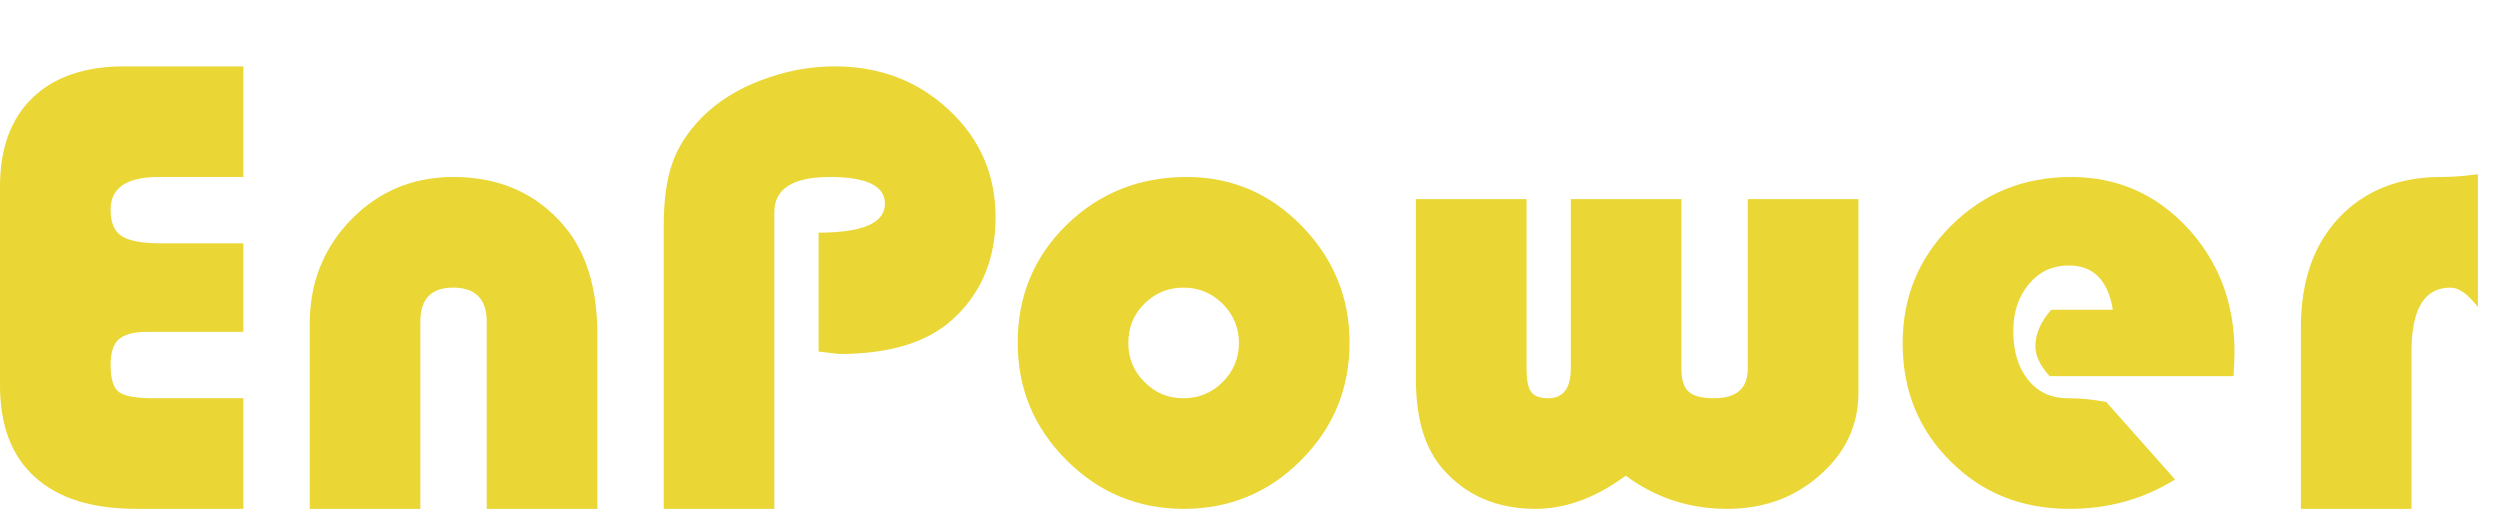
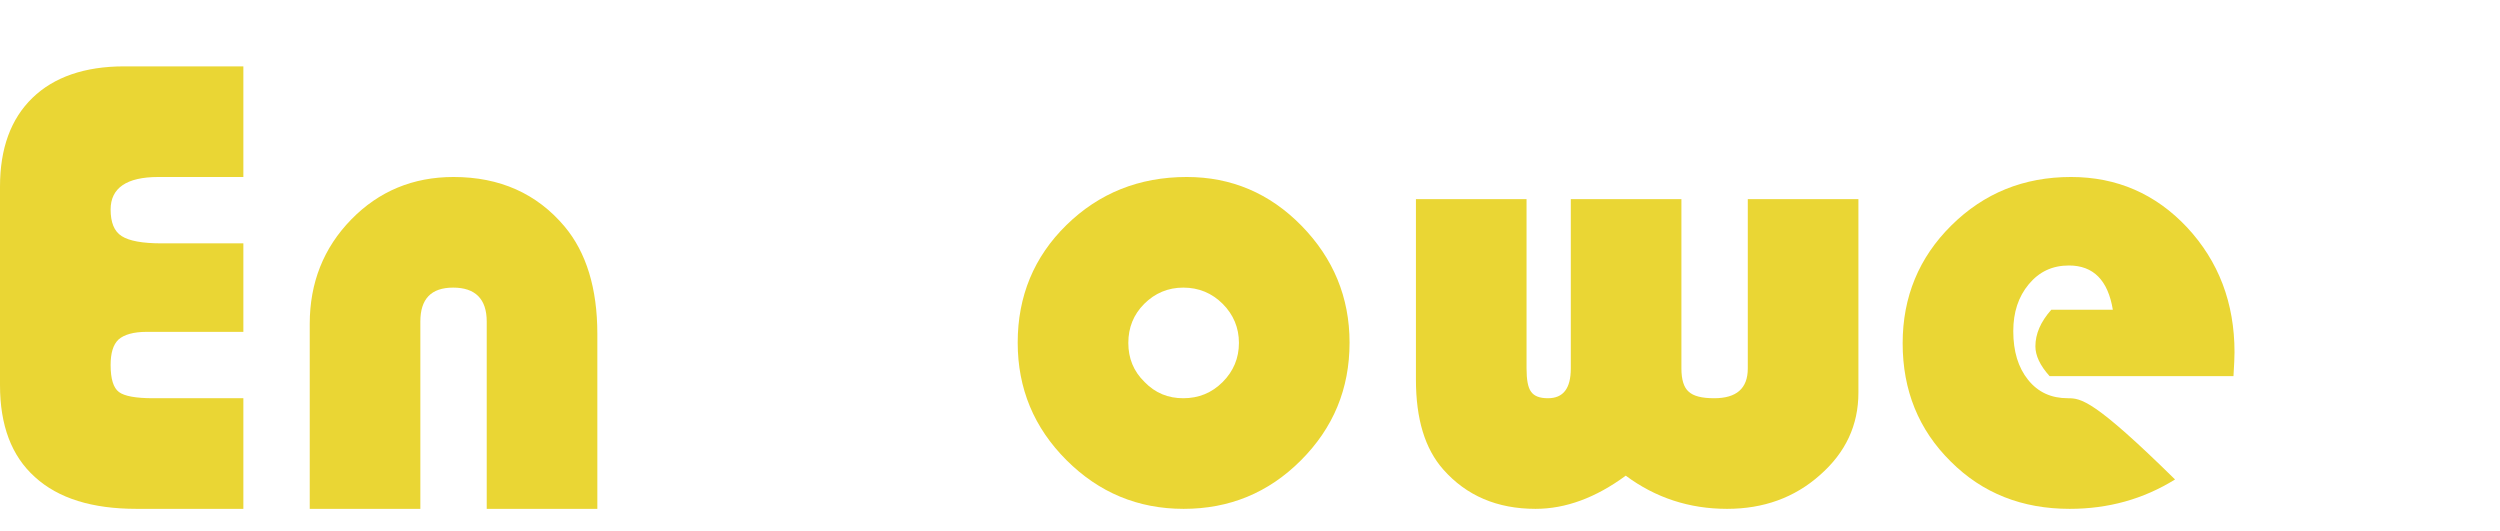
<svg xmlns="http://www.w3.org/2000/svg" id="Untitled-Page%201" viewBox="0 0 113 24" style="background-color:#ffffff" version="1.1" xml:space="preserve" x="0px" y="0px" width="113px" height="24px">
  <g>
    <path d="M 7.312 11 C 6.438 11 5.844 10.891 5.5 10.672 C 5.156 10.453 5 10.047 5 9.469 C 5 8.5 5.719 8 7.156 8 L 11 8 L 11 3 L 5.609 3 C 3.828 3 2.438 3.484 1.469 4.422 C 0.484 5.375 0 6.719 0 8.438 L 0 17.406 C 0 19.219 0.516 20.609 1.578 21.562 C 2.641 22.531 4.172 23 6.172 23 L 11 23 L 11 18 L 6.922 18 C 6.141 18 5.625 17.906 5.375 17.719 C 5.125 17.531 5 17.125 5 16.5 C 5 15.969 5.109 15.578 5.359 15.344 C 5.609 15.125 6.031 15 6.625 15 L 11 15 L 11 11 L 7.312 11 L 7.312 11 Z" fill="#ead634" />
    <path d="M 27 15.094 C 27 13.031 26.5 11.406 25.516 10.234 C 24.266 8.75 22.594 8 20.5 8 C 18.672 8 17.125 8.641 15.875 9.922 C 14.625 11.203 14 12.781 14 14.641 L 14 23 L 19 23 L 19 14.531 C 19 13.516 19.484 13 20.484 13 C 21.484 13 22 13.516 22 14.531 L 22 23 L 27 23 L 27 15.094 L 27 15.094 Z" fill="#ead634" />
-     <path d="M 37.922 16 C 40.234 16 41.953 15.469 43.109 14.391 C 44.359 13.234 45 11.703 45 9.828 C 45 7.891 44.297 6.281 42.891 4.969 C 41.484 3.656 39.766 3 37.719 3 C 36.578 3 35.469 3.219 34.406 3.625 C 33.328 4.031 32.438 4.594 31.734 5.297 C 31.094 5.953 30.641 6.641 30.391 7.375 C 30.125 8.125 30 9.062 30 10.219 L 30 23 L 35 23 L 35 9.594 C 35 8.531 35.828 8 37.516 8 C 39.172 8 40 8.406 40 9.203 C 40 10.078 39 10.516 37 10.516 L 37 15.891 L 37.922 16 L 37.922 16 Z" fill="#ead634" />
    <path d="M 48.203 10.172 C 46.734 11.609 46 13.391 46 15.484 C 46 17.562 46.734 19.328 48.203 20.797 C 49.672 22.266 51.438 23 53.5 23 C 55.562 23 57.328 22.281 58.797 20.812 C 60.266 19.344 61 17.578 61 15.484 C 61 13.438 60.266 11.672 58.828 10.203 C 57.391 8.734 55.656 8 53.641 8 C 51.484 8 49.672 8.734 48.203 10.172 L 48.203 10.172 ZM 55.266 13.734 C 55.75 14.219 56 14.812 56 15.5 C 56 16.188 55.75 16.781 55.266 17.266 C 54.766 17.766 54.172 18 53.484 18 C 52.797 18 52.219 17.766 51.734 17.266 C 51.234 16.781 51 16.188 51 15.5 C 51 14.812 51.234 14.219 51.719 13.734 C 52.203 13.25 52.797 13 53.484 13 C 54.188 13 54.781 13.25 55.266 13.734 L 55.266 13.734 Z" fill="#ead634" />
    <path d="M 64 17.156 C 64 18.938 64.406 20.281 65.234 21.219 C 66.281 22.406 67.672 23 69.406 23 C 70.766 23 72.125 22.5 73.484 21.5 C 74.828 22.5 76.359 23 78.062 23 C 79.703 23 81.109 22.5 82.266 21.469 C 83.422 20.453 84 19.219 84 17.75 L 84 9 L 79 9 L 79 16.656 C 79 17.562 78.484 18 77.484 18 C 76.922 18 76.547 17.906 76.328 17.703 C 76.109 17.516 76 17.156 76 16.656 L 76 9 L 71 9 L 71 16.656 C 71 17.562 70.656 18 69.969 18 C 69.594 18 69.344 17.906 69.203 17.703 C 69.062 17.516 69 17.156 69 16.656 L 69 9 L 64 9 L 64 17.156 L 64 17.156 Z" fill="#ead634" />
-     <path d="M 101 15.922 C 101 13.688 100.281 11.812 98.859 10.281 C 97.438 8.766 95.688 8 93.609 8 C 91.469 8 89.672 8.734 88.203 10.188 C 86.734 11.641 86 13.422 86 15.516 C 86 17.641 86.719 19.422 88.172 20.859 C 89.609 22.297 91.406 23 93.547 23 C 95.297 23 96.875 22.562 98.312 21.672 L 95.203 18.172 C 94.641 18.062 94.062 18 93.469 18 C 92.719 18 92.125 17.734 91.672 17.172 C 91.219 16.609 91 15.875 91 14.969 C 91 14.109 91.234 13.406 91.703 12.844 C 92.172 12.281 92.766 12 93.516 12 C 94.625 12 95.281 12.672 95.5 14 L 92.719 14 C 92.234 14.547 92 15.094 92 15.656 C 92 16.062 92.203 16.516 92.641 17 L 100.953 17 C 100.984 16.5 101 16.141 101 15.922 L 101 15.922 Z" fill="#ead634" />
-     <path d="M 110.328 8 C 108.406 8 106.875 8.625 105.719 9.844 C 104.562 11.078 104 12.734 104 14.797 L 104 23 L 109 23 L 109 15.891 C 109 13.969 109.578 13 110.766 13 C 111.141 13 111.547 13.297 112 13.875 L 112 7.875 C 111.312 7.969 110.75 8 110.328 8 L 110.328 8 Z" fill="#ead634" />
+     <path d="M 101 15.922 C 101 13.688 100.281 11.812 98.859 10.281 C 97.438 8.766 95.688 8 93.609 8 C 91.469 8 89.672 8.734 88.203 10.188 C 86.734 11.641 86 13.422 86 15.516 C 86 17.641 86.719 19.422 88.172 20.859 C 89.609 22.297 91.406 23 93.547 23 C 95.297 23 96.875 22.562 98.312 21.672 C 94.641 18.062 94.062 18 93.469 18 C 92.719 18 92.125 17.734 91.672 17.172 C 91.219 16.609 91 15.875 91 14.969 C 91 14.109 91.234 13.406 91.703 12.844 C 92.172 12.281 92.766 12 93.516 12 C 94.625 12 95.281 12.672 95.5 14 L 92.719 14 C 92.234 14.547 92 15.094 92 15.656 C 92 16.062 92.203 16.516 92.641 17 L 100.953 17 C 100.984 16.5 101 16.141 101 15.922 L 101 15.922 Z" fill="#ead634" />
  </g>
</svg>